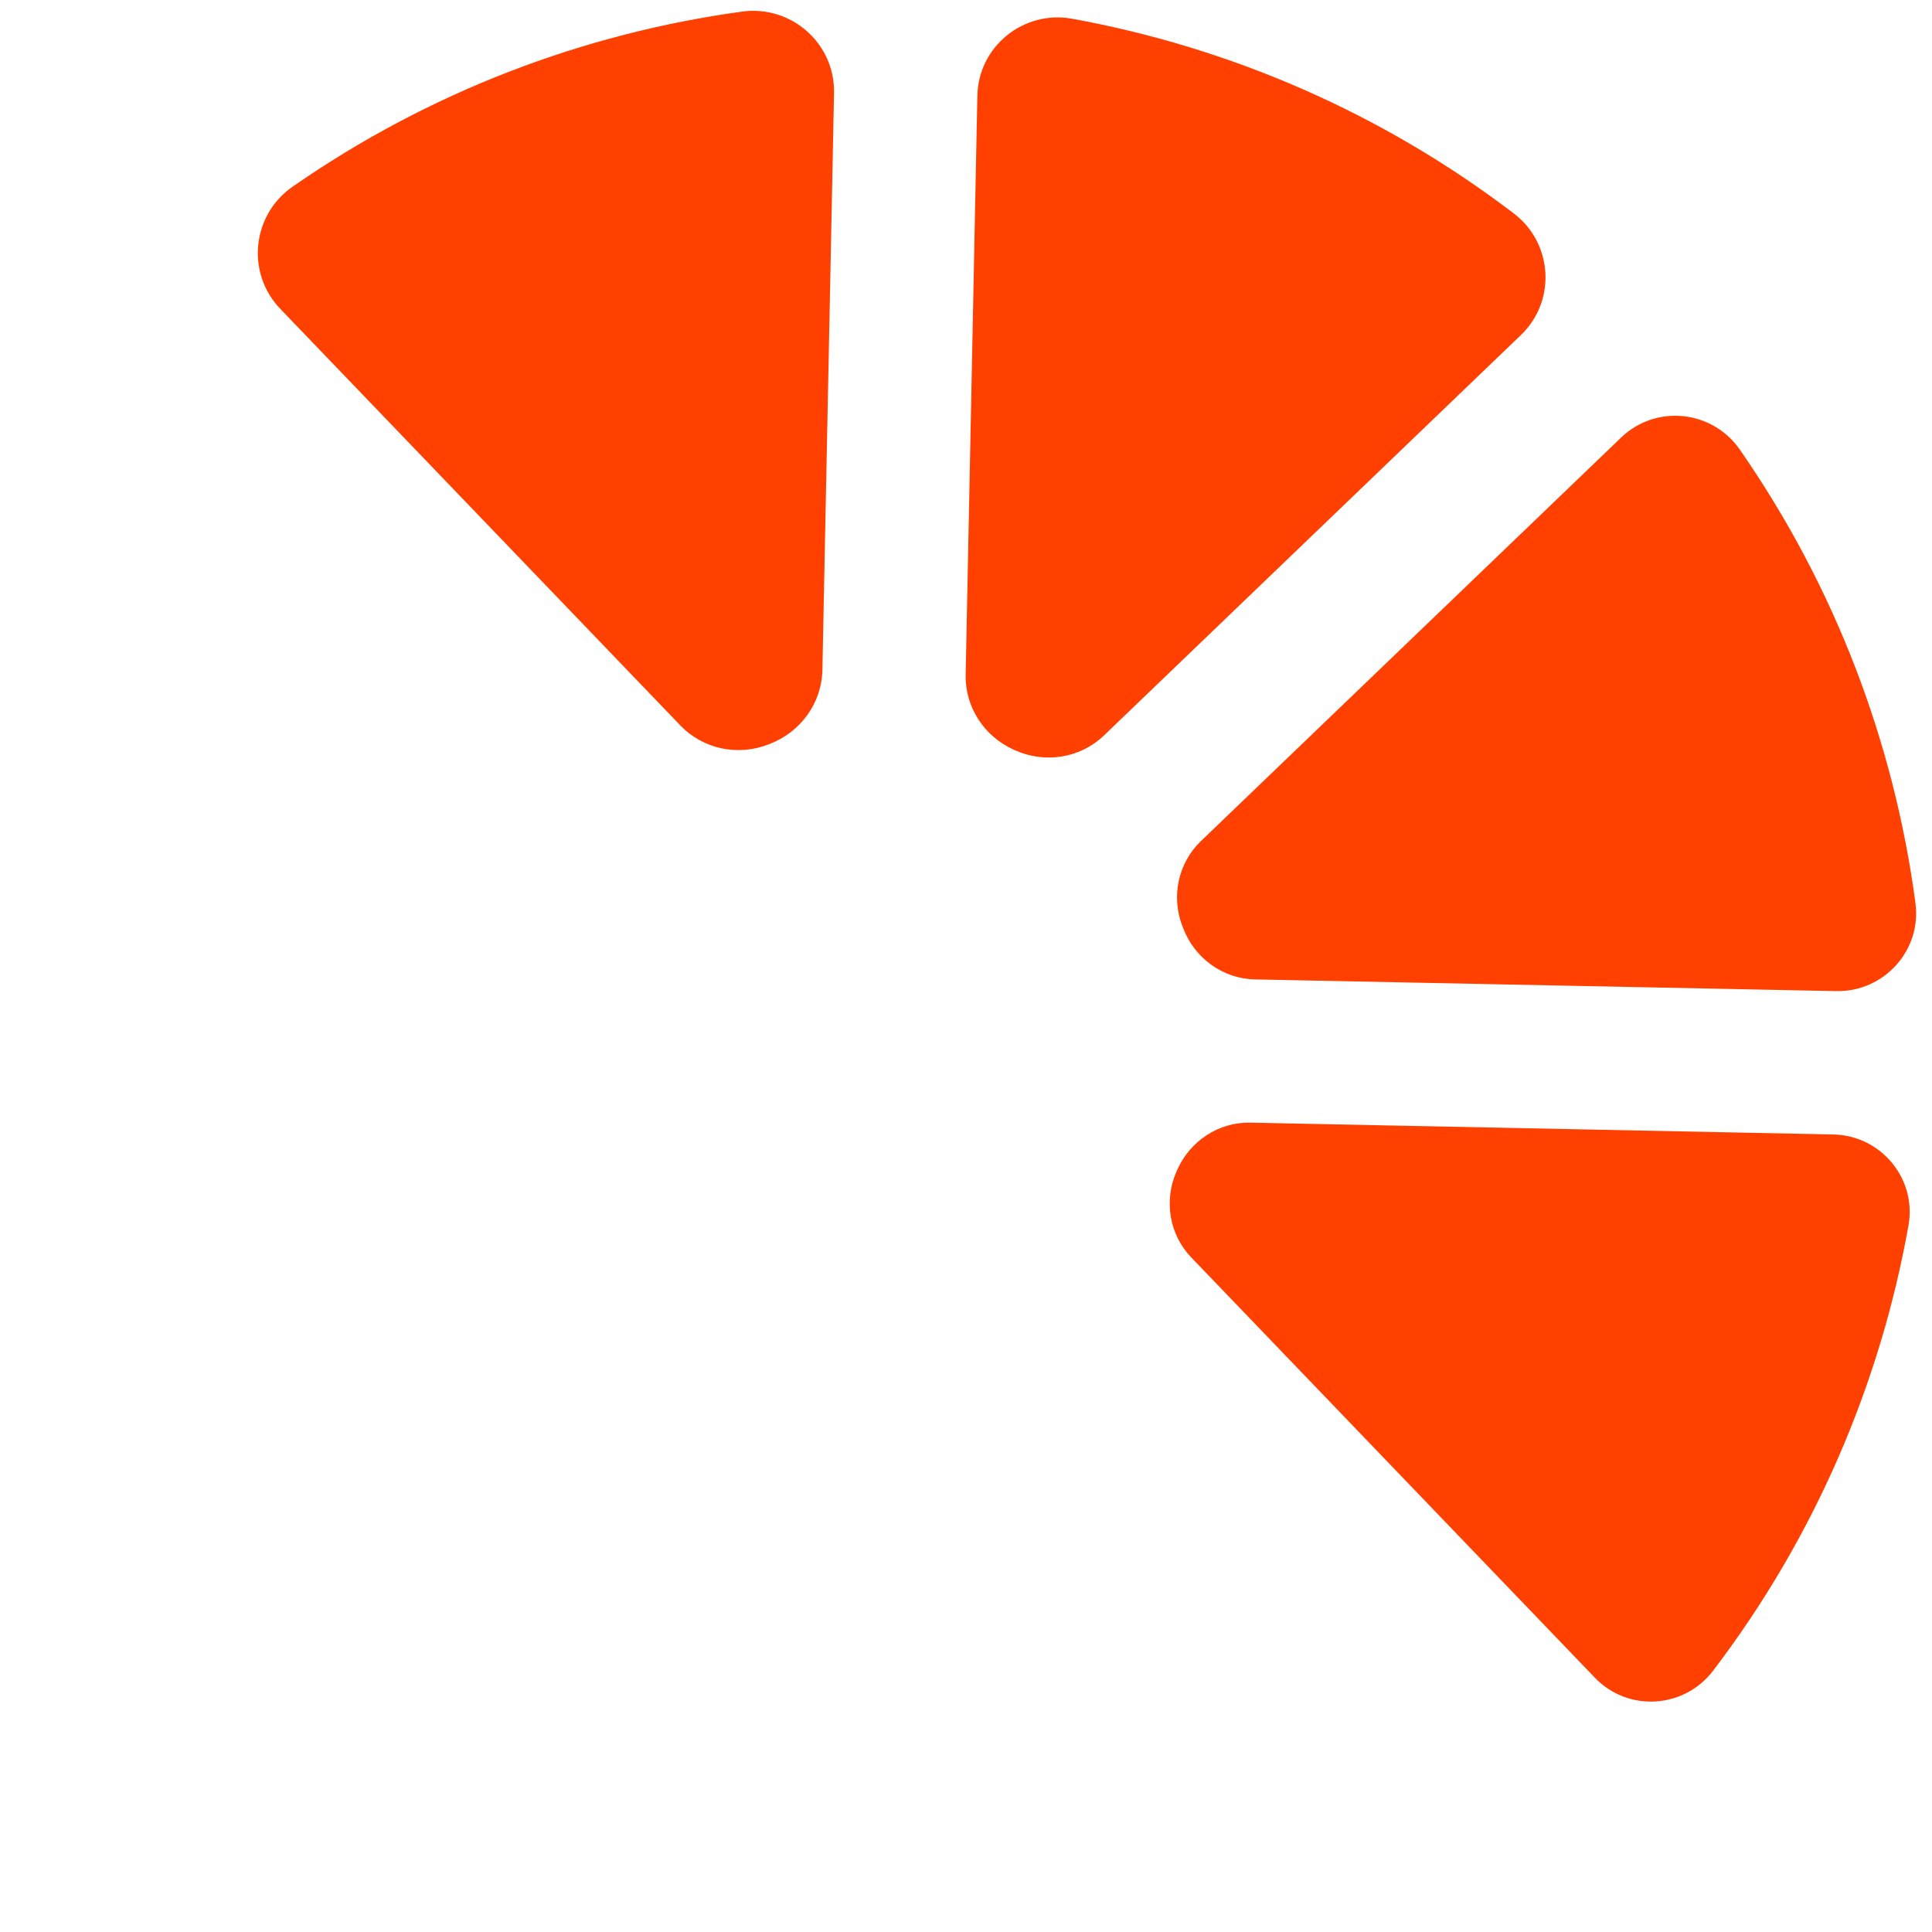
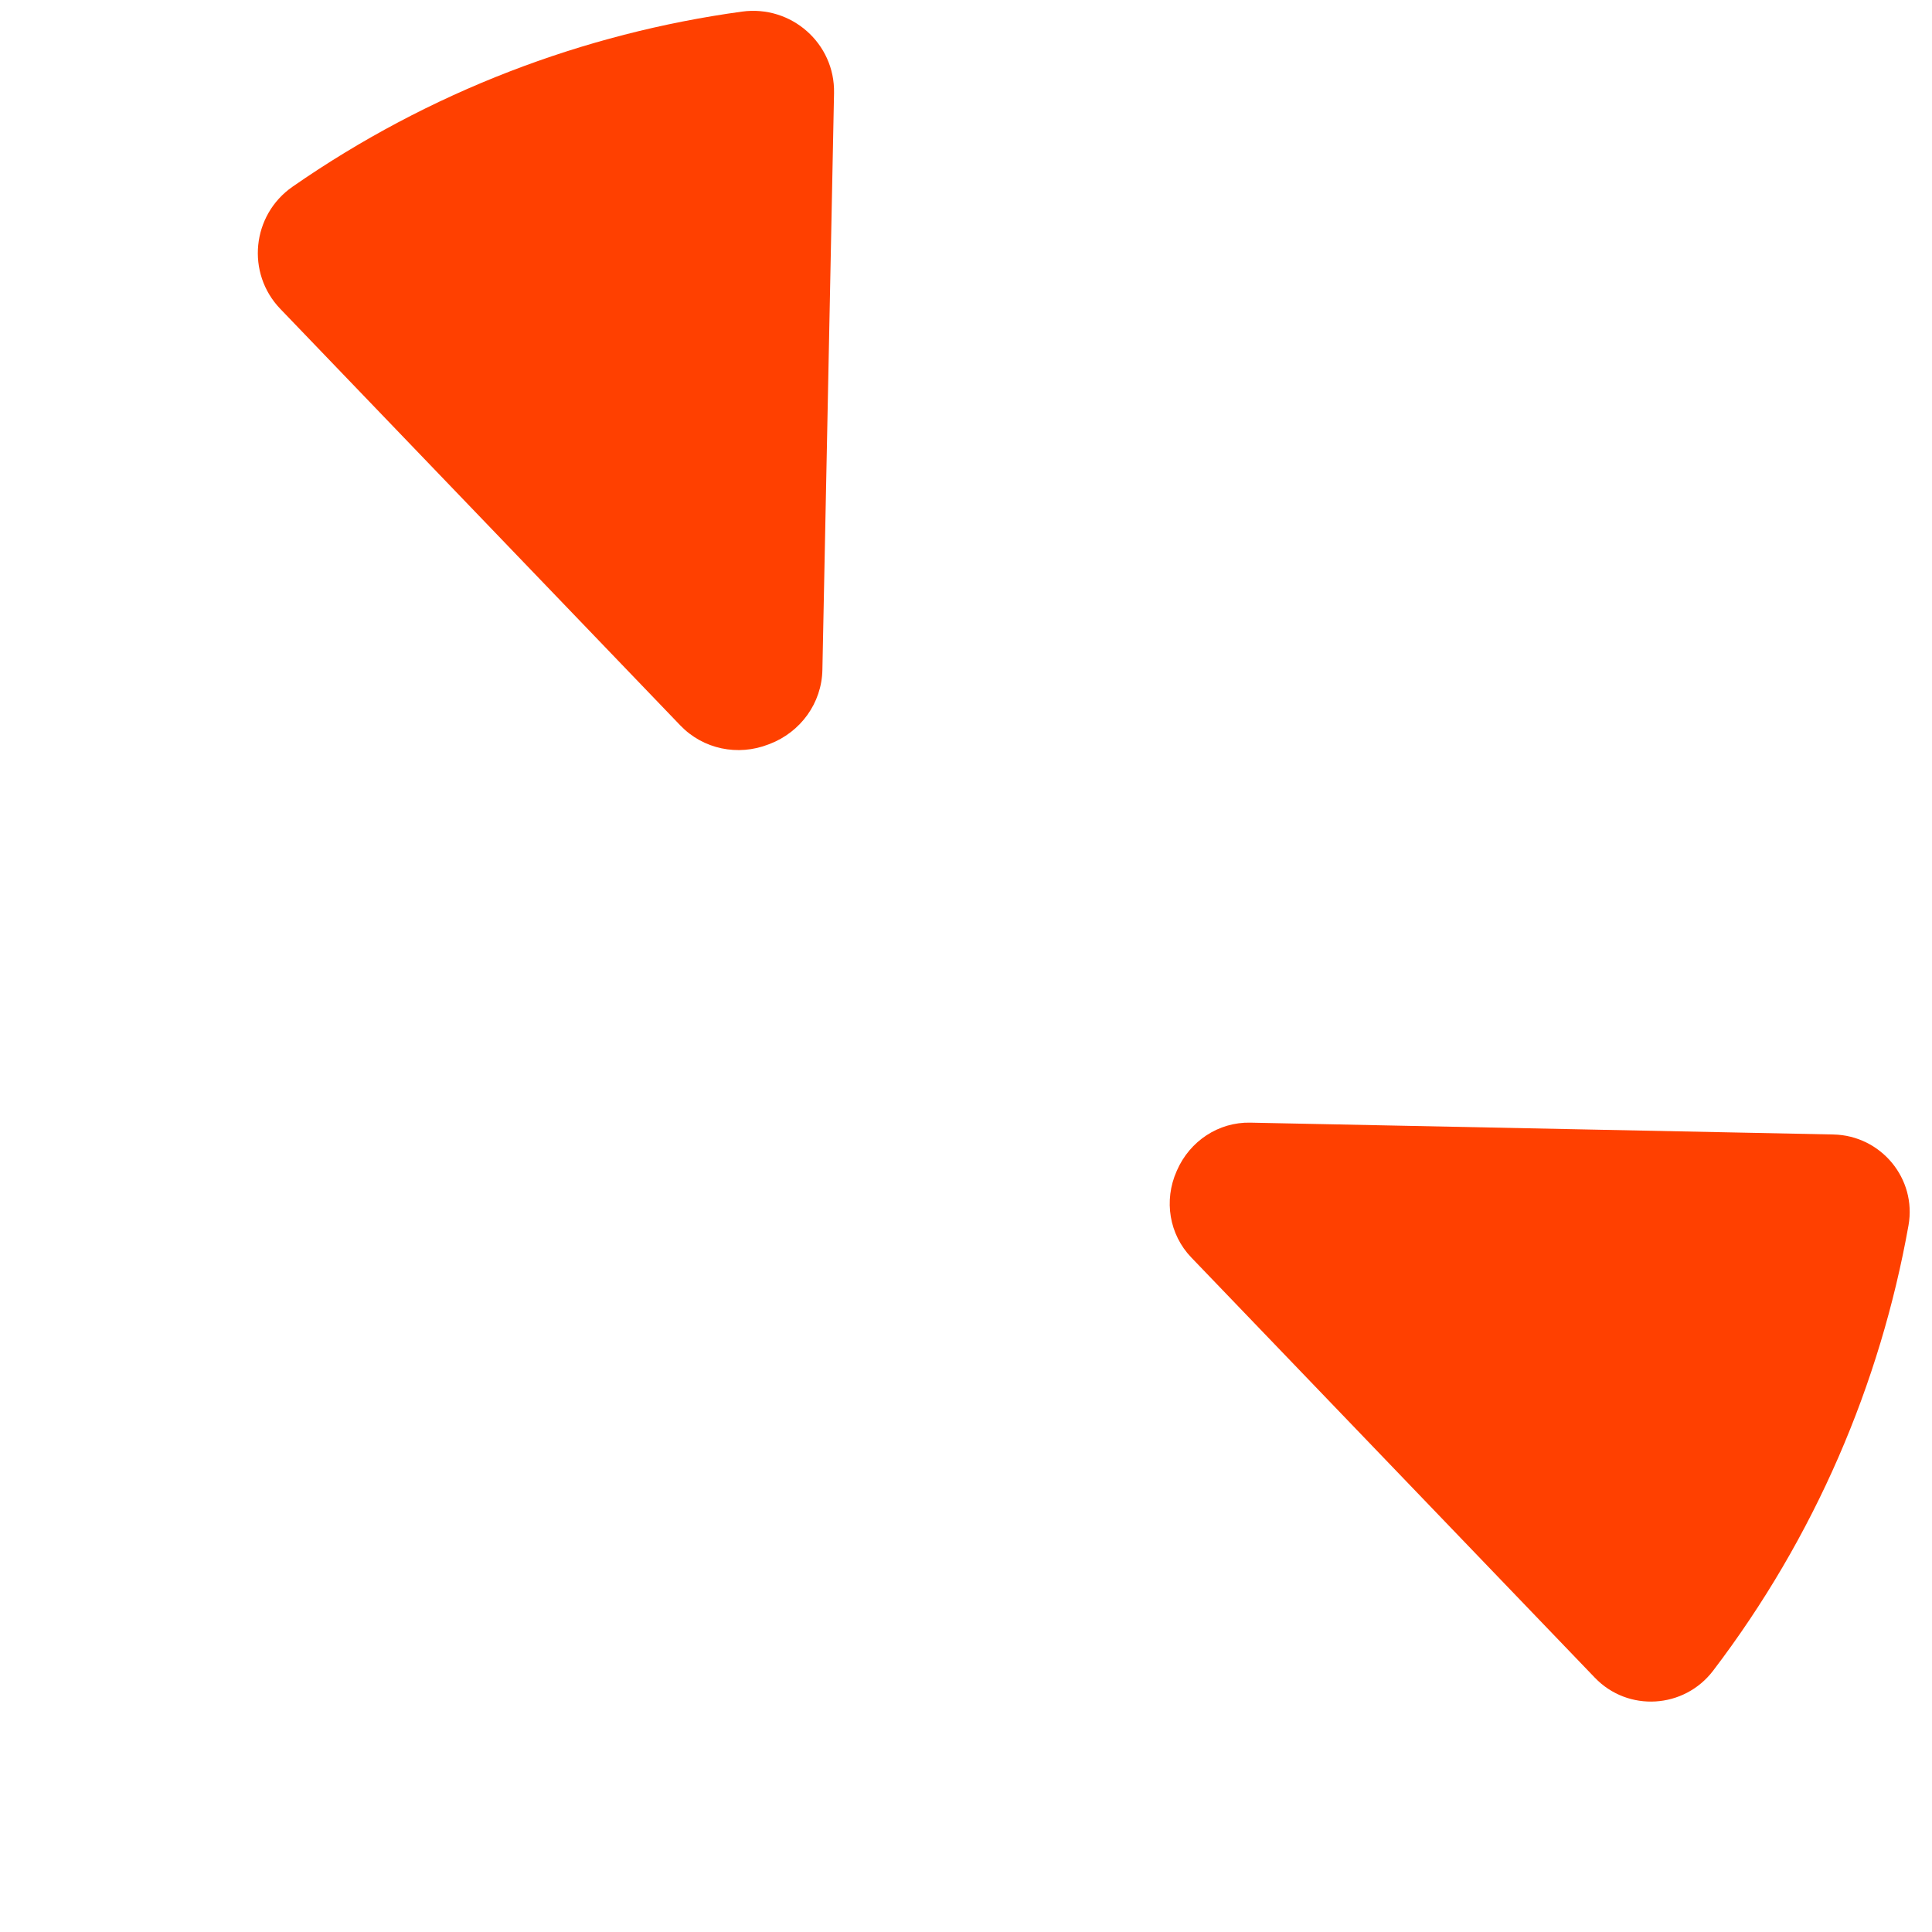
<svg xmlns="http://www.w3.org/2000/svg" xmlns:ns1="http://sodipodi.sourceforge.net/DTD/sodipodi-0.dtd" xmlns:ns2="http://www.inkscape.org/namespaces/inkscape" width="500" zoomAndPan="magnify" viewBox="0 0 375 375" height="500" preserveAspectRatio="xMidYMid meet" version="1.0" id="svg28" ns1:docname="ticketlime.svg" ns2:version="1.4 (86a8ad7, 2024-10-11)">
  <ns1:namedview id="namedview28" pagecolor="#ffffff" bordercolor="#000000" borderopacity="0.25" ns2:showpageshadow="2" ns2:pageopacity="0.0" ns2:pagecheckerboard="0" ns2:deskcolor="#d1d1d1" ns2:zoom="2.372" ns2:cx="250.21079" ns2:cy="222.17538" ns2:window-width="2560" ns2:window-height="1490" ns2:window-x="-12" ns2:window-y="-12" ns2:window-maximized="1" ns2:current-layer="svg28" />
  <defs id="defs14">
    <clipPath id="e62c327833">
      <path d="M 372.988 411.781 L -29.625 -7.453 L 179.723 -208.5 L 582.332 210.734 Z M 372.988 411.781 " clip-rule="nonzero" id="path1" />
    </clipPath>
    <clipPath id="4913344eb1">
      <path d="M 372.988 411.781 L -29.625 -7.453 L 179.723 -208.5 L 582.332 210.734 Z M 372.988 411.781 " clip-rule="nonzero" id="path2" />
    </clipPath>
    <clipPath id="08d52fc43a">
      <path d="M 50 2 L 162 2 L 162 146 L 50 146 Z M 50 2 " clip-rule="nonzero" id="path3" />
    </clipPath>
    <clipPath id="799d4fb3e6">
      <path d="M 372.988 411.781 L -29.625 -7.453 L 179.723 -208.5 L 582.332 210.734 Z M 372.988 411.781 " clip-rule="nonzero" id="path4" />
    </clipPath>
    <clipPath id="ad48e164ab">
      <path d="M 372.988 411.781 L -29.625 -7.453 L 179.723 -208.5 L 582.332 210.734 Z M 372.988 411.781 " clip-rule="nonzero" id="path5" />
    </clipPath>
    <clipPath id="093817c254">
      <path d="M 187 3 L 300 3 L 300 148 L 187 148 Z M 187 3 " clip-rule="nonzero" id="path6" />
    </clipPath>
    <clipPath id="c212d90e8c">
-       <path d="M 372.988 411.781 L -29.625 -7.453 L 179.723 -208.5 L 582.332 210.734 Z M 372.988 411.781 " clip-rule="nonzero" id="path7" />
-     </clipPath>
+       </clipPath>
    <clipPath id="c9114d82c7">
      <path d="M 372.988 411.781 L -29.625 -7.453 L 179.723 -208.5 L 582.332 210.734 Z M 372.988 411.781 " clip-rule="nonzero" id="path8" />
    </clipPath>
    <clipPath id="9d075f019f">
-       <path d="M 228 80 L 372 80 L 372 193 L 228 193 Z M 228 80 " clip-rule="nonzero" id="path9" />
-     </clipPath>
+       </clipPath>
    <clipPath id="54cf6fa313">
      <path d="M 372.988 411.781 L -29.625 -7.453 L 179.723 -208.5 L 582.332 210.734 Z M 372.988 411.781 " clip-rule="nonzero" id="path10" />
    </clipPath>
    <clipPath id="c18b4b55b2">
-       <path d="M 372.988 411.781 L -29.625 -7.453 L 179.723 -208.5 L 582.332 210.734 Z M 372.988 411.781 " clip-rule="nonzero" id="path11" />
-     </clipPath>
+       </clipPath>
    <clipPath id="e3ab6e1278">
      <path d="M 227 217 L 371 217 L 371 331 L 227 331 Z M 227 217 " clip-rule="nonzero" id="path12" />
    </clipPath>
    <clipPath id="60ac846924">
      <path d="M 372.988 411.781 L -29.625 -7.453 L 179.723 -208.5 L 582.332 210.734 Z M 372.988 411.781 " clip-rule="nonzero" id="path13" />
    </clipPath>
    <clipPath id="2a764274ef">
      <path d="M 372.988 411.781 L -29.625 -7.453 L 179.723 -208.5 L 582.332 210.734 Z M 372.988 411.781 " clip-rule="nonzero" id="path14" />
    </clipPath>
  </defs>
  <g id="g29">
    <g clip-path="url(#08d52fc43a)" id="g19">
      <g clip-path="url(#799d4fb3e6)" id="g18">
        <g clip-path="url(#ad48e164ab)" id="g17">
          <path fill="#ff4000" d="m 56.781,36.242 c 26.562,-18.453 56.504,-29.77 87.23,-33.988 9.566,-1.316 18.07,6.152 17.875,15.805 L 159.625,130.043 c -0.133,6.43 -4.215,12.039 -10.211,14.352 -0.086,0.031 -0.168,0.062 -0.25,0.094 -5.938,2.32 -12.684,0.93 -17.102,-3.672 L 54.406,59.953 c -6.676,-6.949 -5.535,-18.211 2.375,-23.711 z m 0,0" fill-opacity="1" fill-rule="nonzero" id="path16" />
        </g>
      </g>
    </g>
    <g clip-path="url(#093817c254)" id="g22">
      <g clip-path="url(#c212d90e8c)" id="g21">
        <g clip-path="url(#c9114d82c7)" id="g20">
          <path fill="#ff4000" d="m 208.125,3.641 c 30.52,5.562 59.965,18.18 85.715,37.797 7.594,5.789 8.258,16.977 1.371,23.59 l -80.918,77.715 c -4.609,4.426 -11.426,5.5 -17.258,2.895 -0.062,-0.031 -0.125,-0.059 -0.188,-0.086 -5.785,-2.562 -9.539,-8.258 -9.414,-14.582 l 2.273,-112.375 C 189.902,8.984 198.672,1.918 208.125,3.641 Z m 0,0" fill-opacity="1" fill-rule="nonzero" id="path19" />
        </g>
      </g>
    </g>
    <g clip-path="url(#9d075f019f)" id="g25">
      <g clip-path="url(#54cf6fa313)" id="g24">
        <g clip-path="url(#c18b4b55b2)" id="g23">
          <path fill="#ff4000" d="m 233.102,163.25 81.555,-78.32 c 6.754,-6.488 17.691,-5.359 23.039,2.336 18.613,26.793 29.961,57.023 34.094,88.023 1.223,9.184 -6.117,17.273 -15.383,17.086 l -112.805,-2.27 c -6.266,-0.129 -11.73,-4.121 -13.961,-9.977 -0.043,-0.109 -0.082,-0.223 -0.129,-0.332 -2.23,-5.754 -0.859,-12.273 3.59,-16.547 z m 0,0" fill-opacity="1" fill-rule="nonzero" id="path22" />
        </g>
      </g>
    </g>
    <g clip-path="url(#e3ab6e1278)" id="g28">
      <g clip-path="url(#60ac846924)" id="g27">
        <g clip-path="url(#2a764274ef)" id="g26">
          <path fill="#ff4000" d="m 242.688,217.906 113.164,2.297 c 9.234,0.188 16.207,8.555 14.586,17.648 -5.492,30.766 -18.152,60.473 -37.922,86.43 -5.633,7.398 -16.516,8.066 -22.953,1.363 l -78.34,-81.574 c -4.289,-4.465 -5.355,-11.062 -2.848,-16.723 0.027,-0.062 0.055,-0.125 0.082,-0.188 2.488,-5.672 8.039,-9.379 14.23,-9.254 z m 0,0" fill-opacity="1" fill-rule="nonzero" id="path25" />
        </g>
      </g>
    </g>
  </g>
</svg>